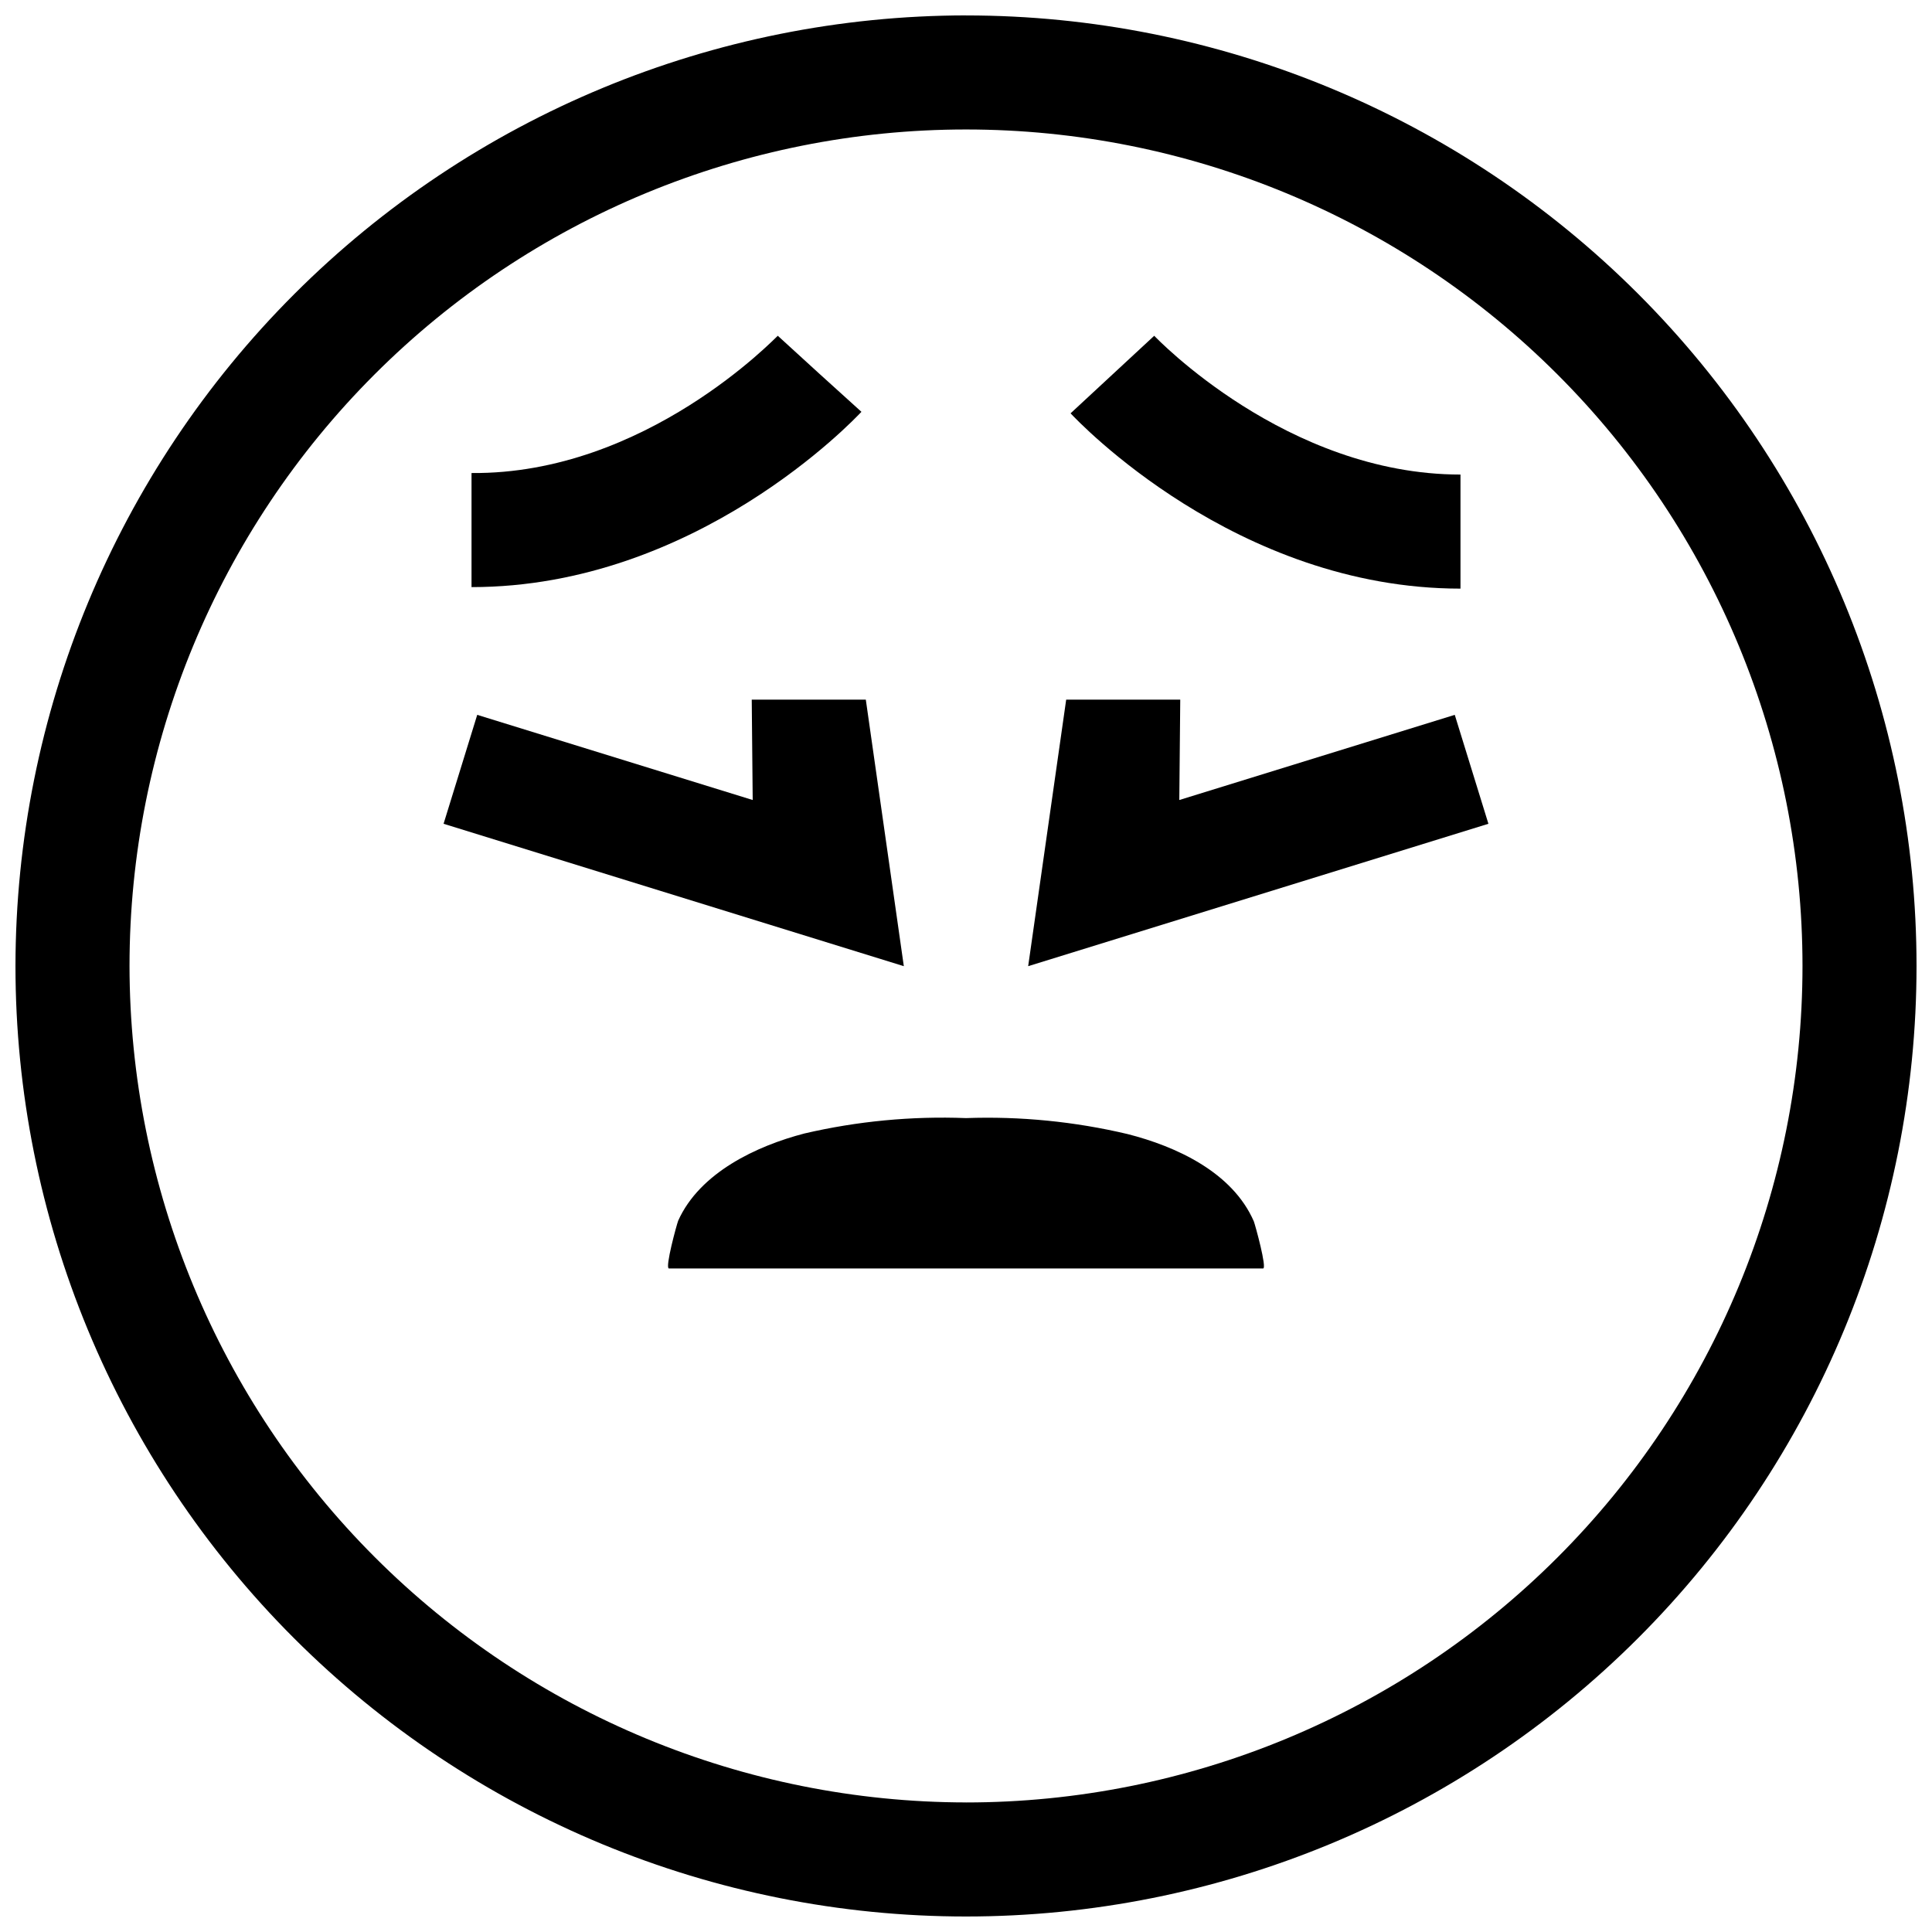
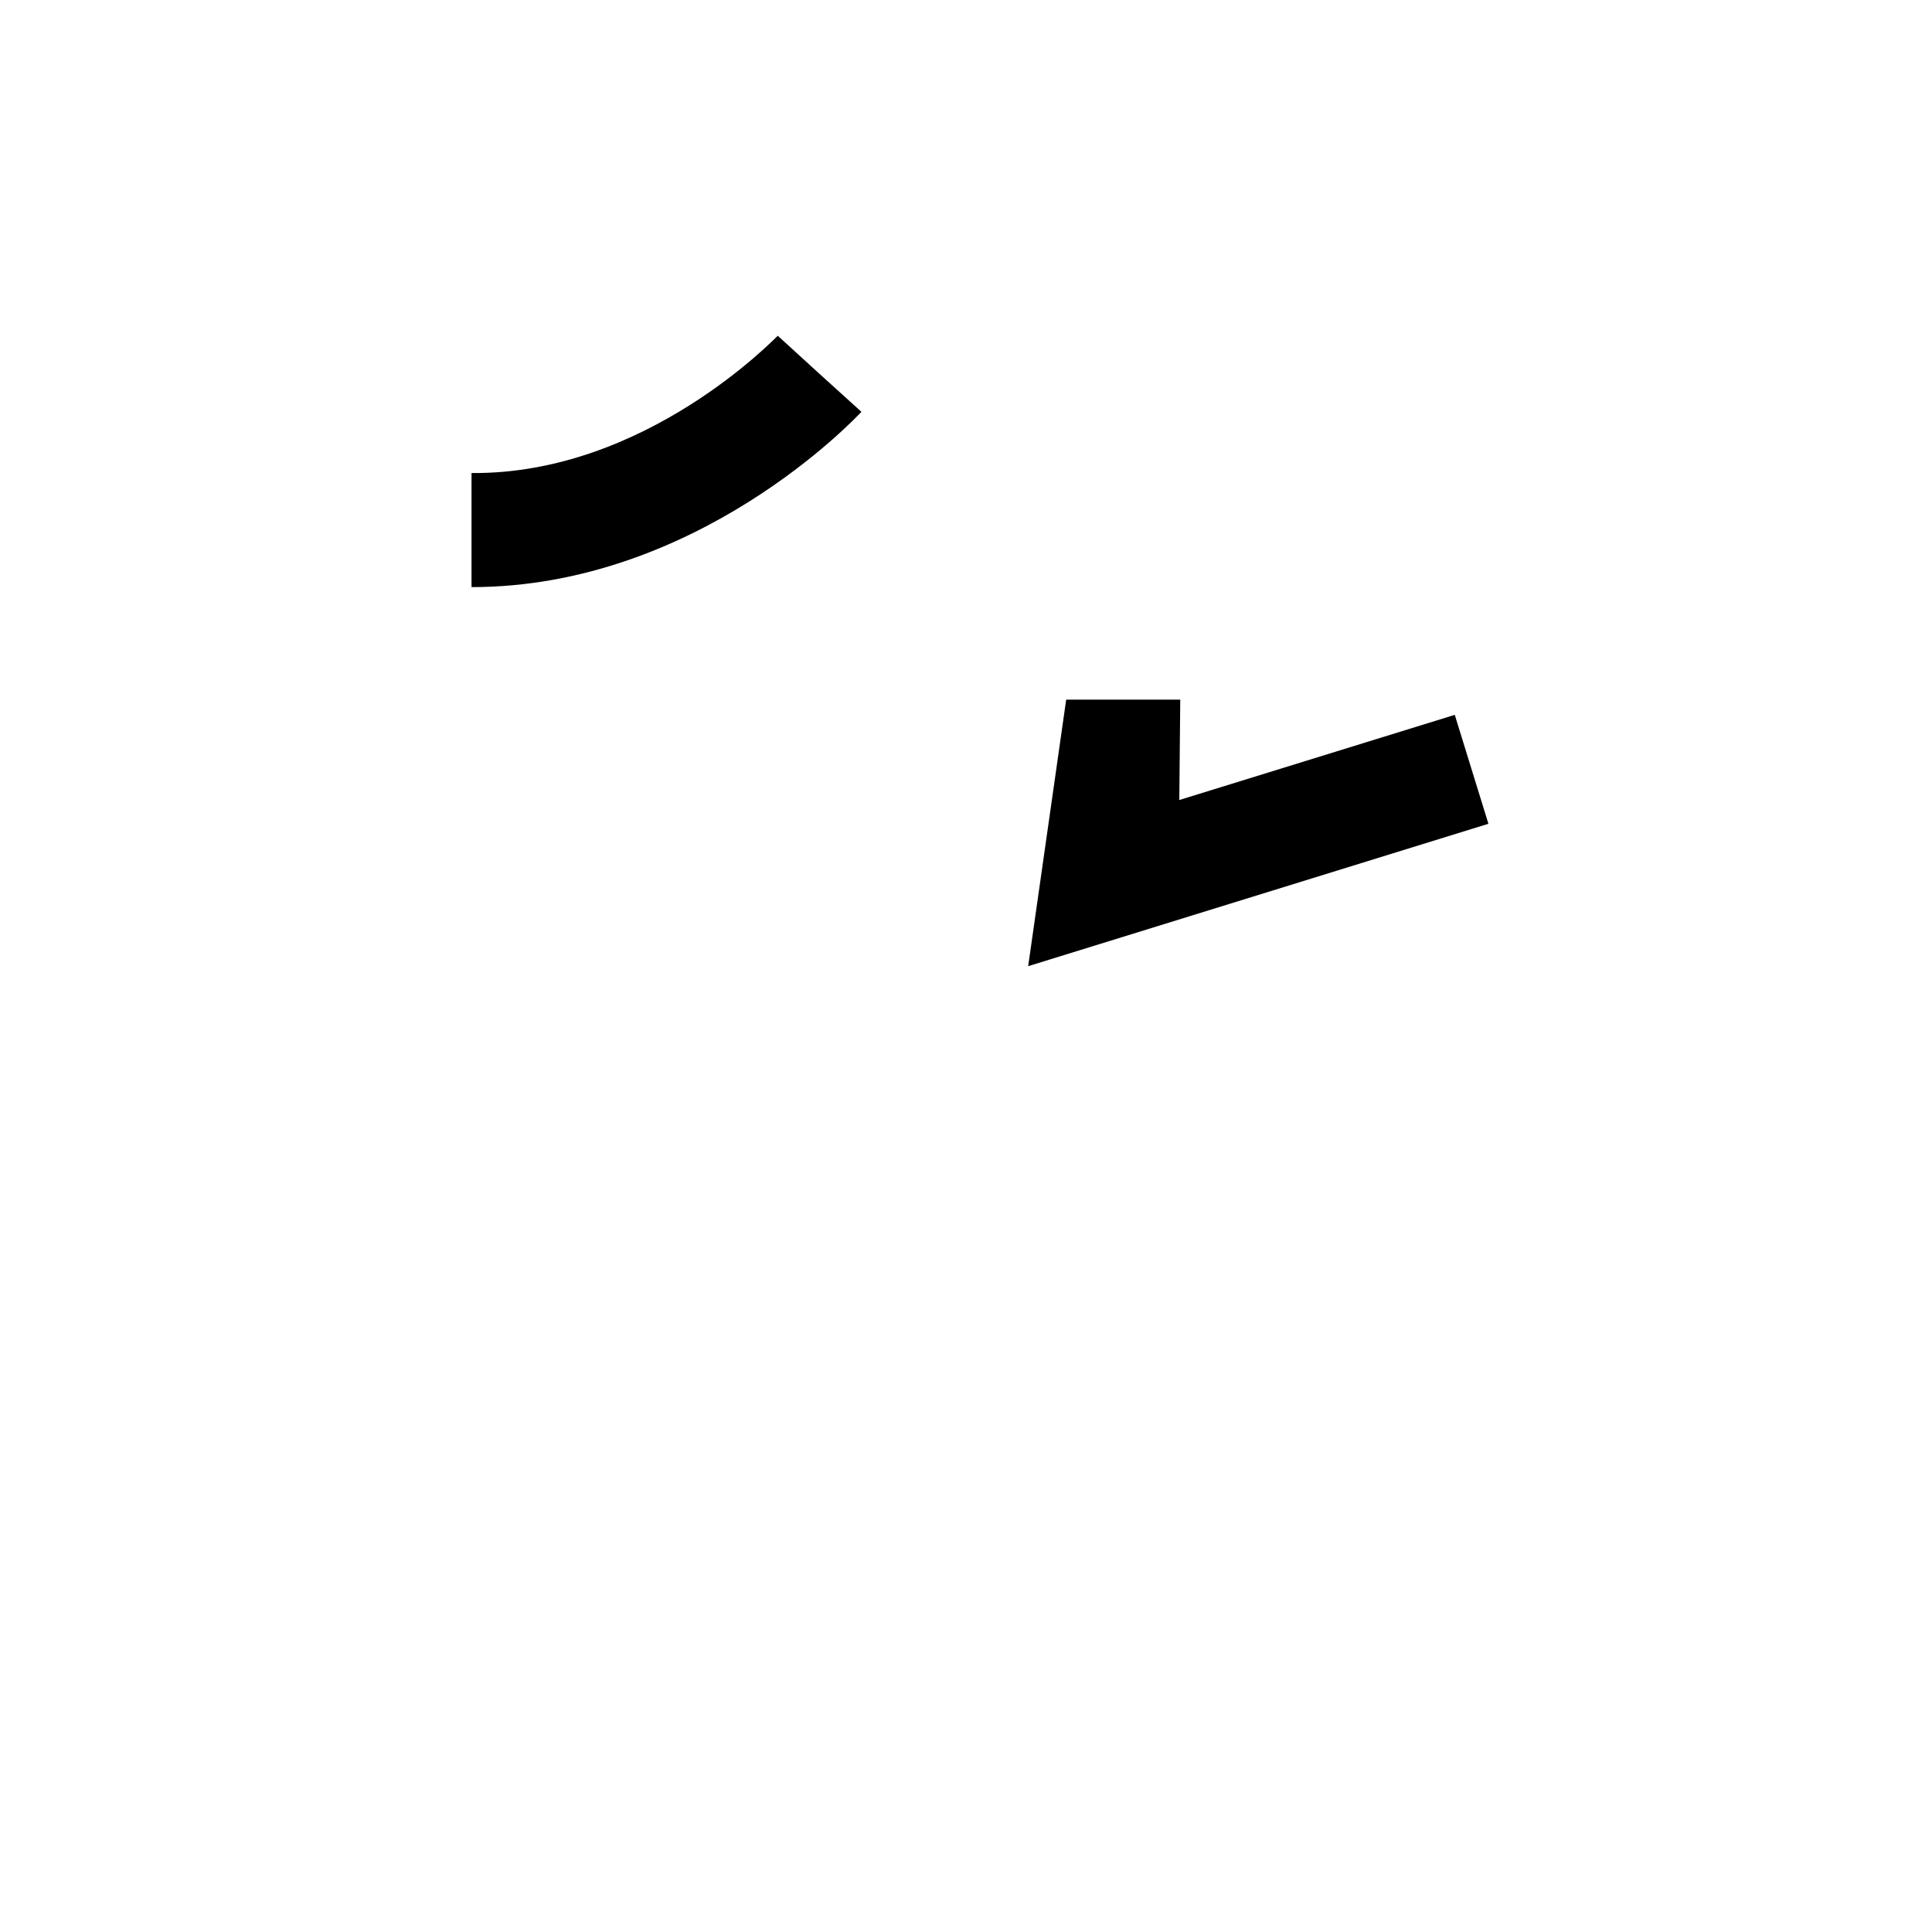
<svg xmlns="http://www.w3.org/2000/svg" width="800px" height="800px" version="1.1" viewBox="144 144 512 512">
  <defs>
    <clipPath id="a">
-       <path d="m148.09 148.09h503.81v503.81h-503.81z" />
-     </clipPath>
+       </clipPath>
  </defs>
  <g clip-path="url(#a)">
-     <path d="m400 148.09c66.809 0 130.88 26.539 178.12 73.781 47.242 47.242 73.781 111.31 73.781 178.12 0 66.809-26.539 130.88-73.781 178.12-47.242 47.242-111.31 73.781-178.12 73.781-66.812 0-130.88-26.539-178.12-73.781-47.242-47.242-73.781-111.31-73.781-178.12 0.078-66.785 26.645-130.81 73.871-178.04 47.223-47.227 111.25-73.793 178.04-73.871zm0 473.58c58.789 0 115.18-23.355 156.75-64.93 41.574-41.57 64.93-97.957 64.93-156.75 0-58.793-23.355-115.18-64.93-156.75-41.57-41.574-97.957-64.926-156.75-64.926-58.793 0-115.18 23.352-156.75 64.926-41.574 41.57-64.926 97.957-64.926 156.75 0.066 58.77 23.441 115.12 65 156.67 41.559 41.559 97.902 64.938 156.68 65.004z" />
-   </g>
+     </g>
  <path d="m350.12 232.98 11.035 10.078 11.133 10.078c-1.762 1.863-43.73 46.453-103.33 46.453v-30.23c46.148 0.402 80.66-36.023 81.164-36.379z" />
-   <path d="m427.71 253.54 22.168-20.555c0.352 0.352 35.016 36.777 81.164 36.777v30.23c-59.602-0.004-101.57-44.59-103.33-46.453z" />
  <path d="m426.55 329.41h30.227l-0.25 26.602 73-22.57 8.918 28.867-121.97 37.738z" />
-   <path d="m373.45 329.41h-30.23l0.254 26.602-73.004-22.57-8.918 28.867 121.97 37.738z" />
-   <path d="m323.72 467.51c5.742-12.797 20.855-19.848 33.453-23.125 14.027-3.266 28.43-4.637 42.824-4.078 14.398-0.512 28.801 0.914 42.824 4.231 12.848 3.273 27.762 10.078 33.453 23.125 0.402 1.059 3.527 12.445 2.469 12.496h-157.49c-1.059-0.203 2.066-11.59 2.469-12.648z" />
</svg>